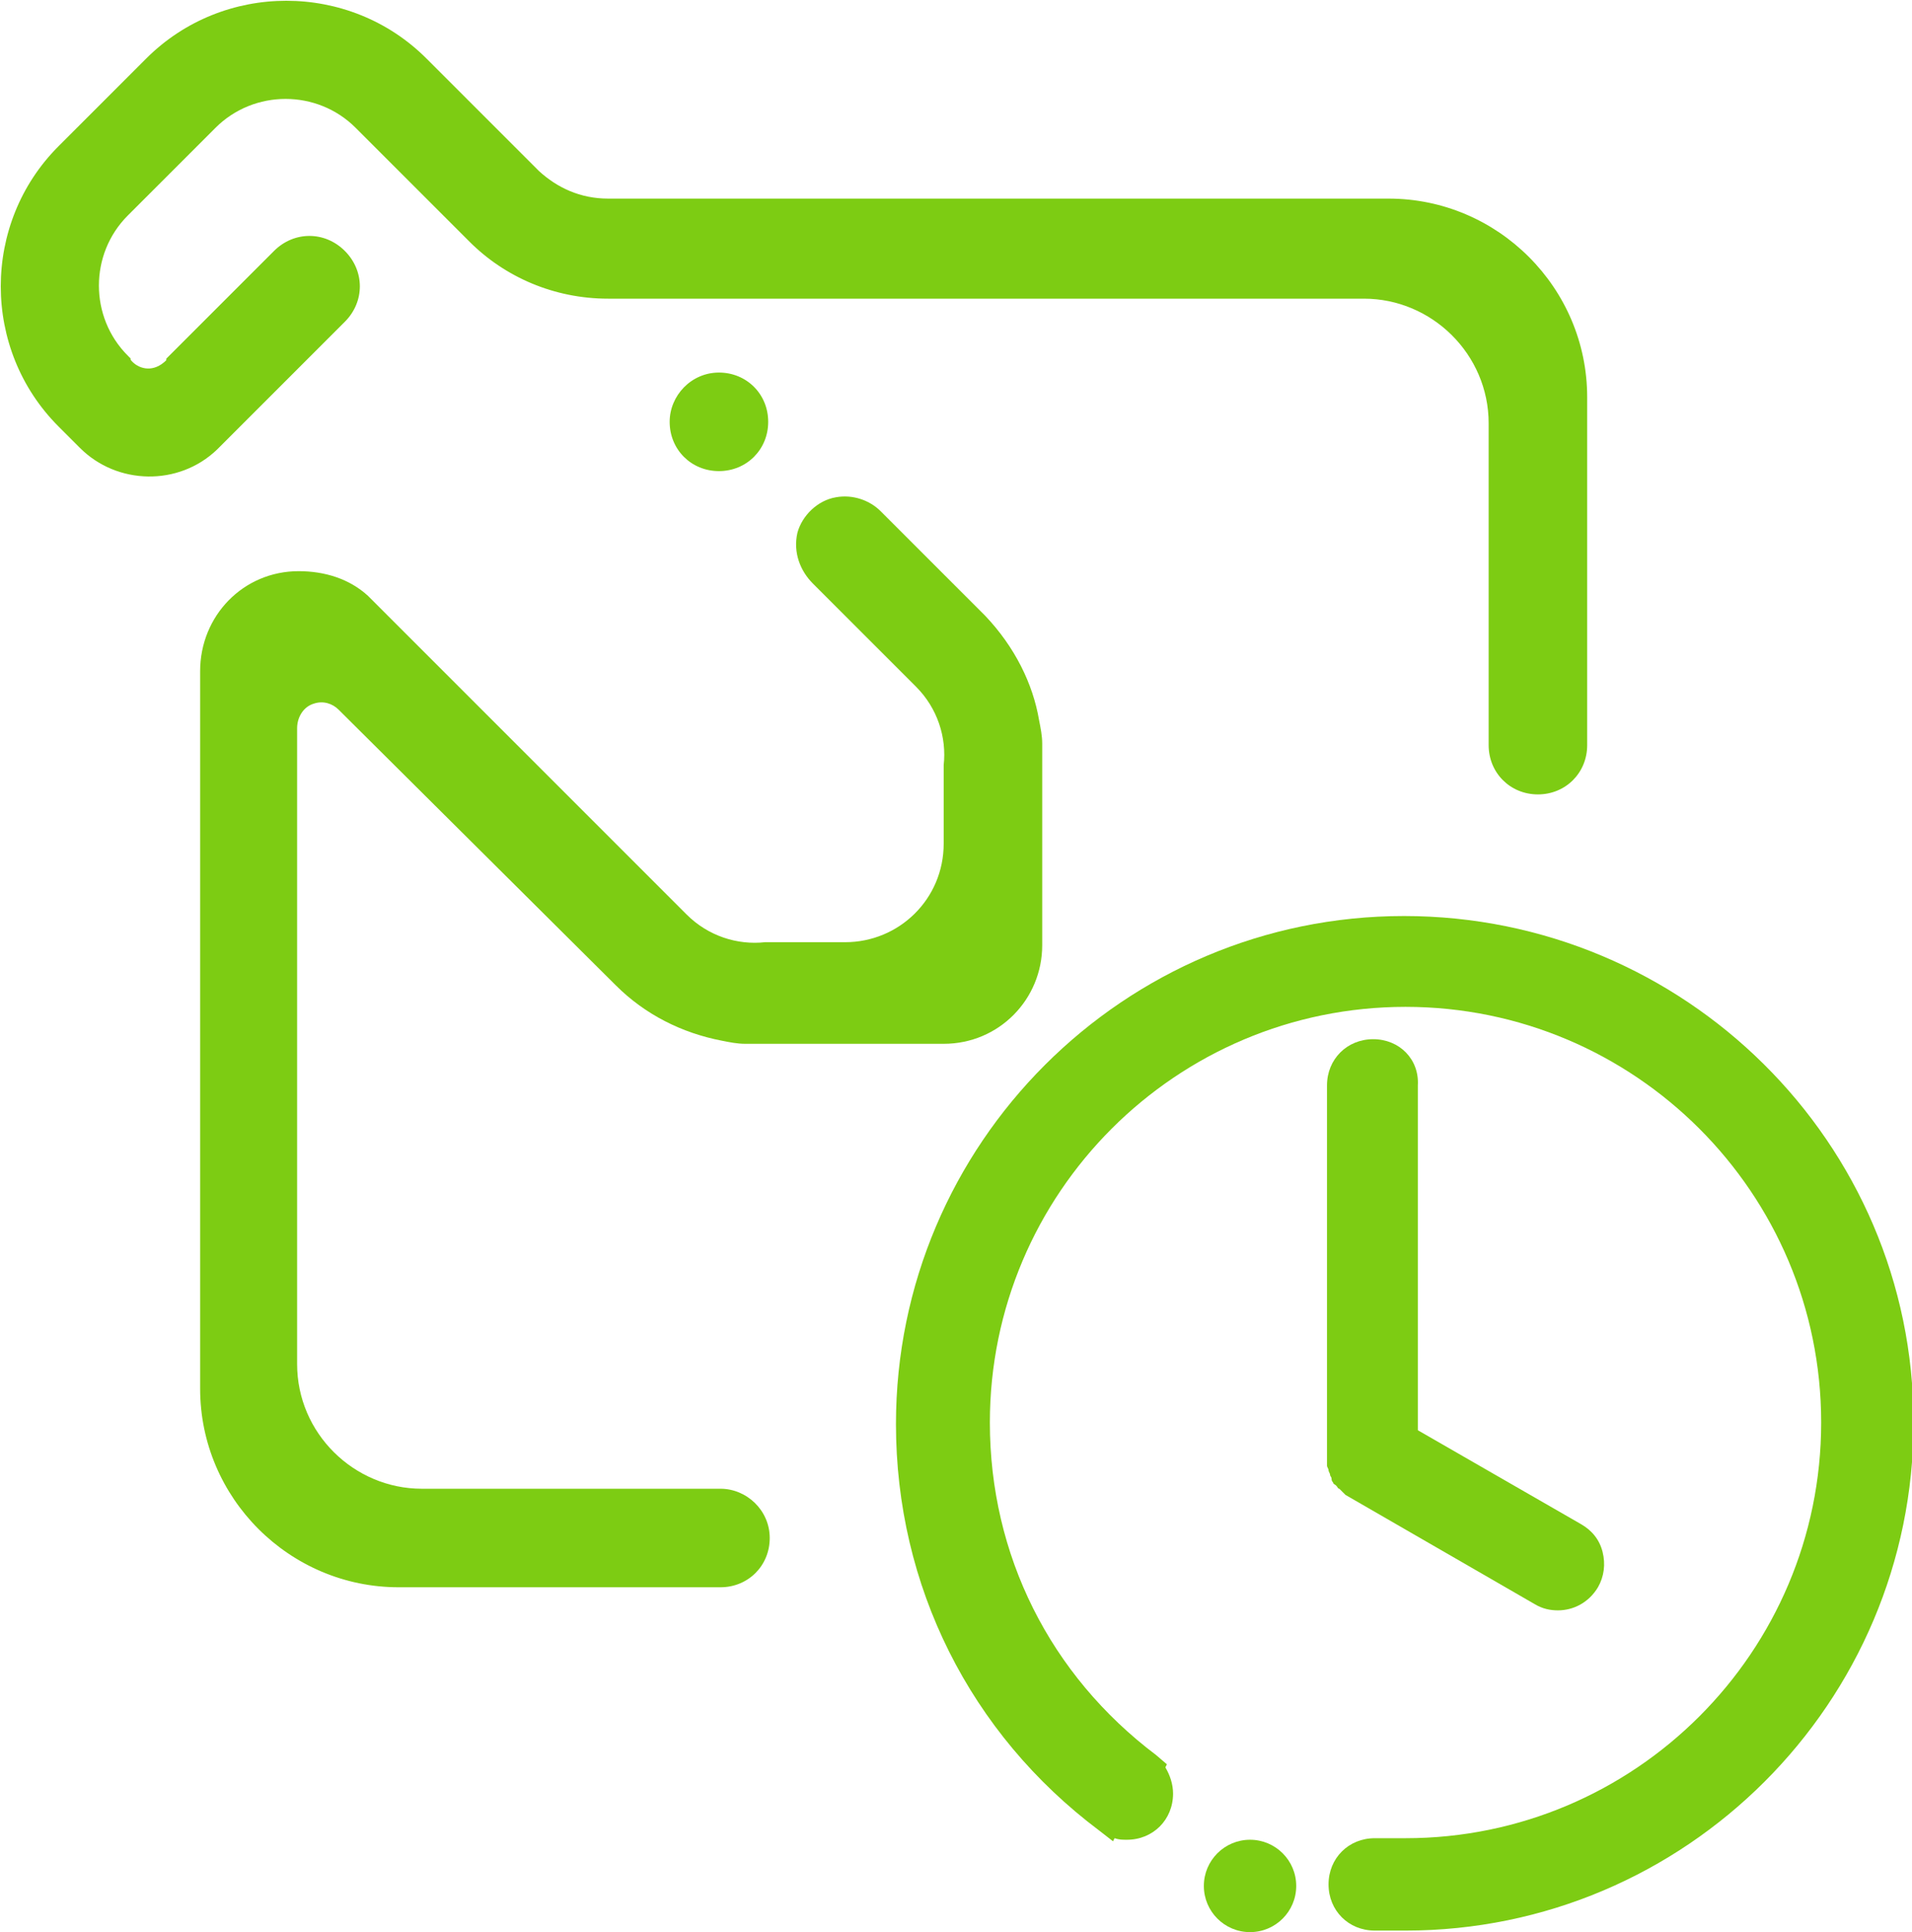
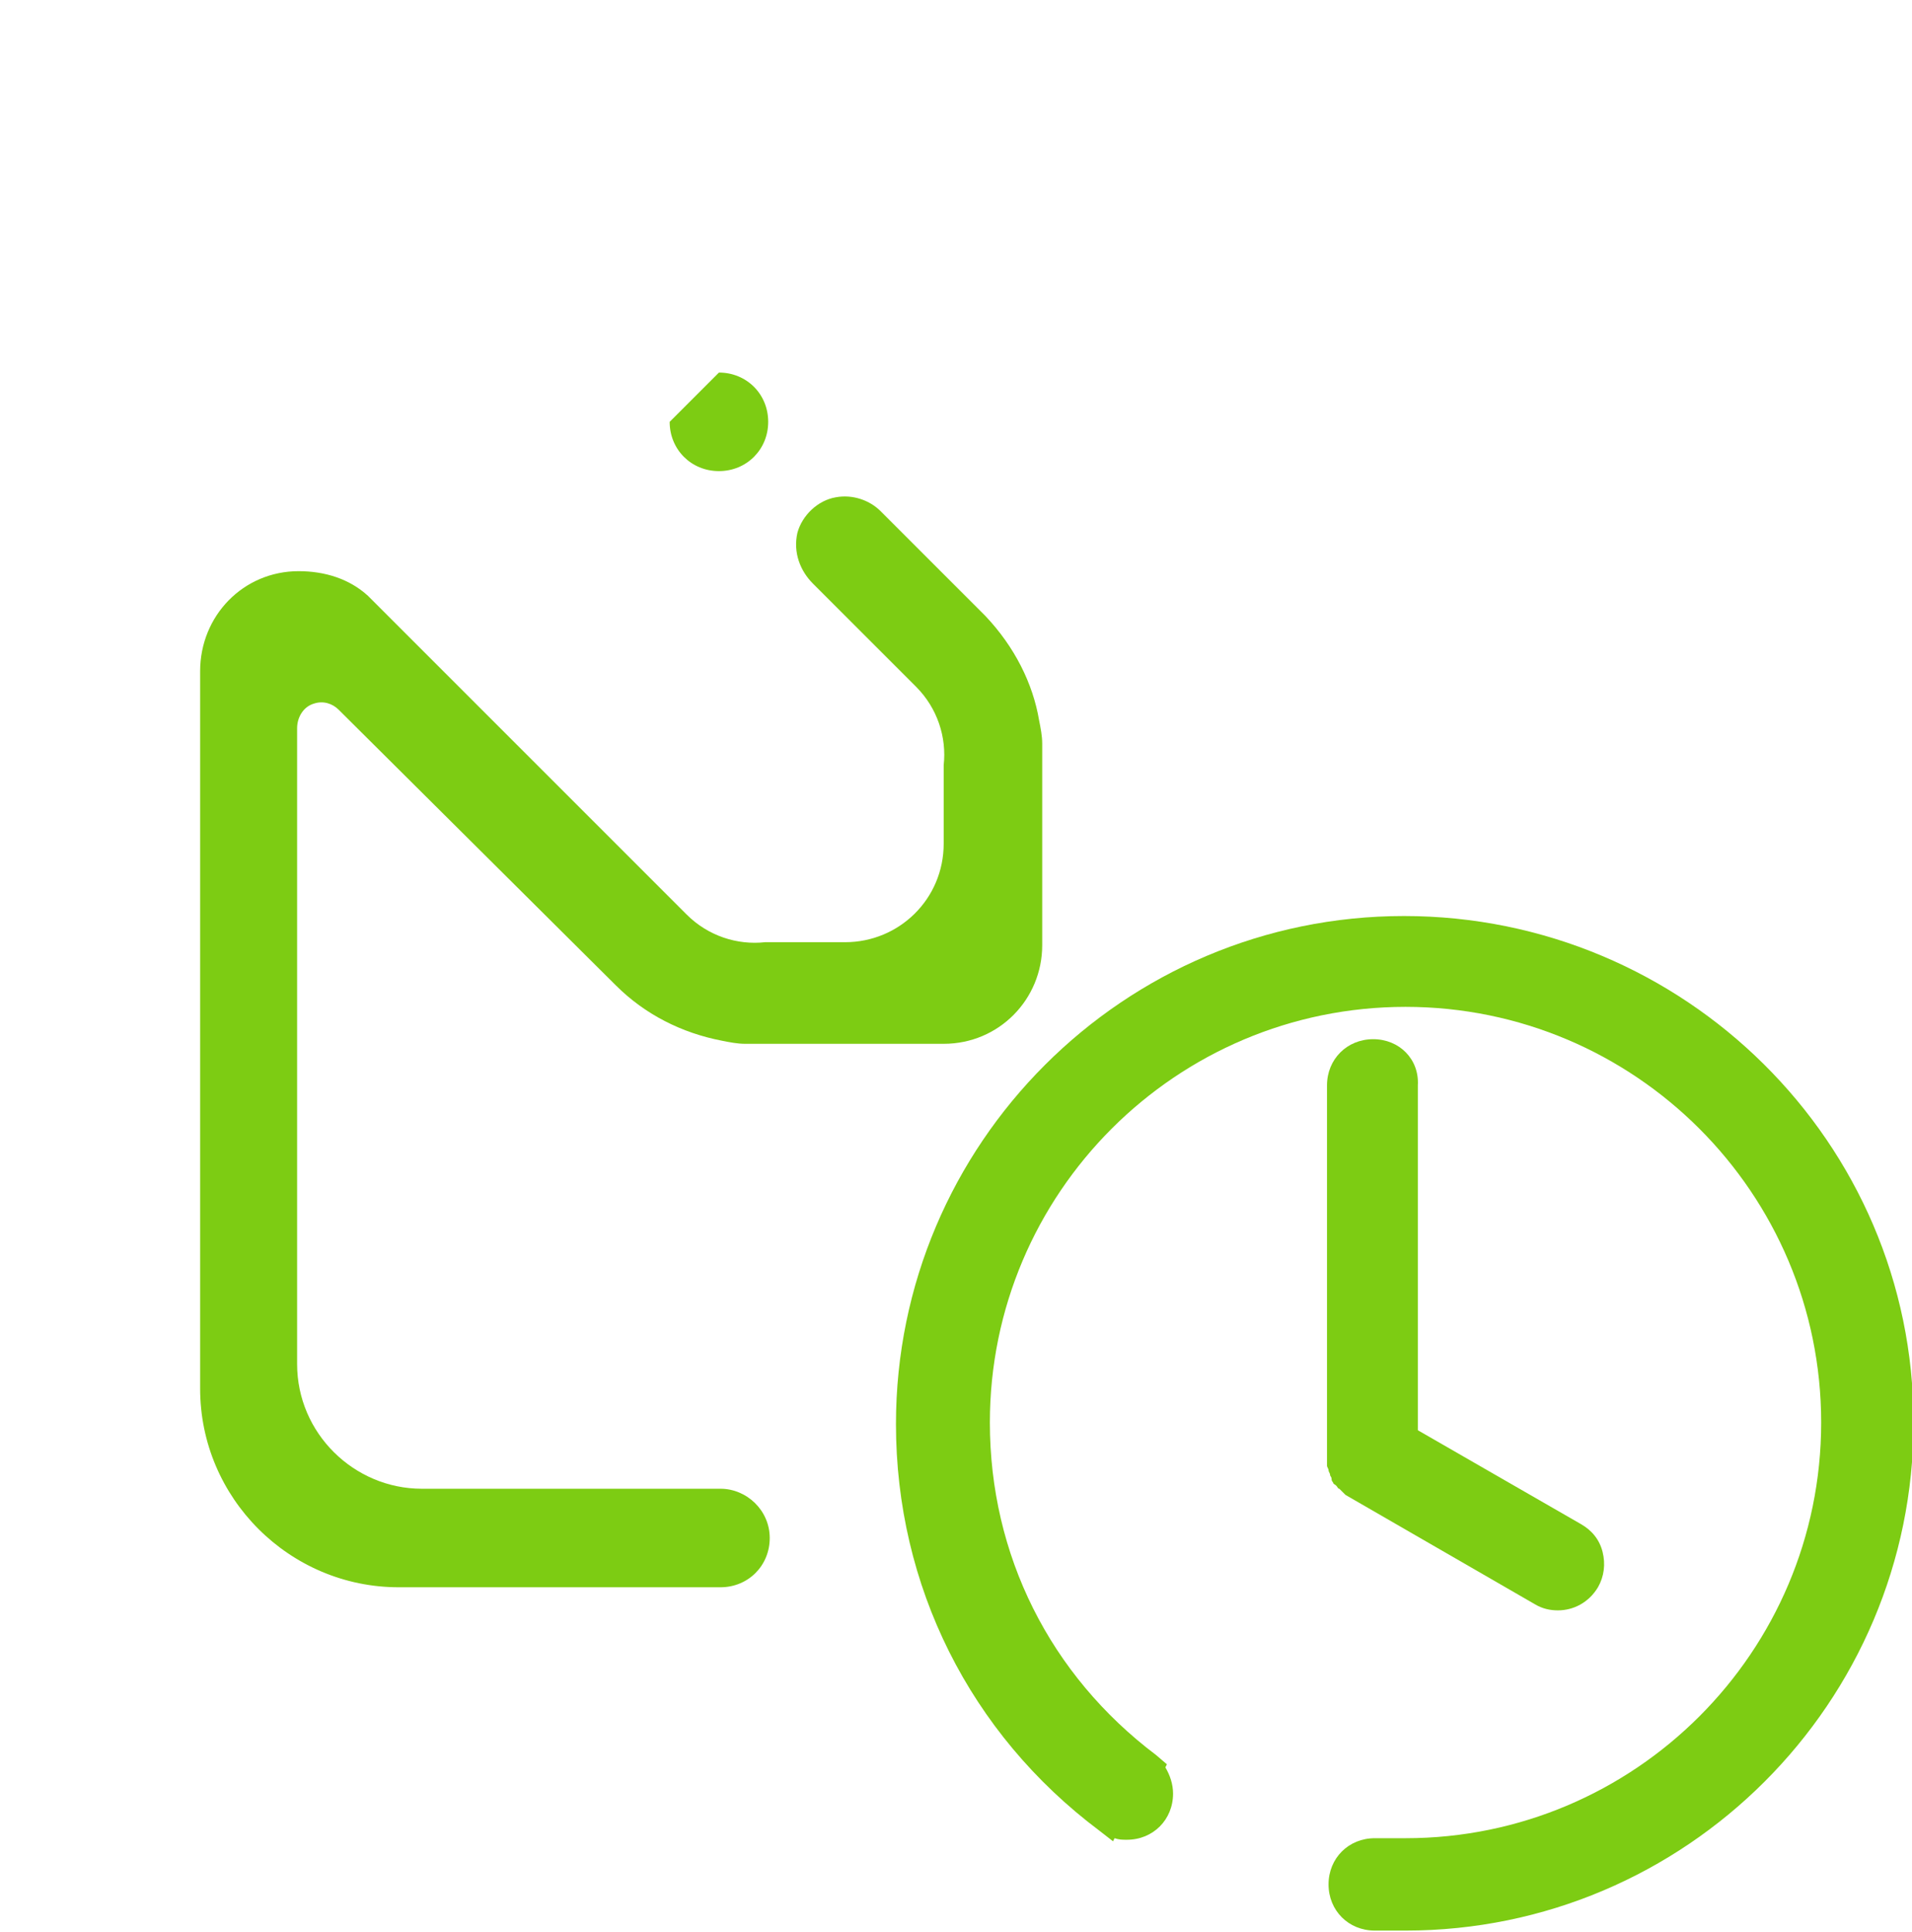
<svg xmlns="http://www.w3.org/2000/svg" id="Working" x="0px" y="0px" viewBox="0 0 124.2 125.5" style="enable-background:new 0 0 124.2 125.5;" xml:space="preserve">
  <style type="text/css">	.st0{fill:#7DCC13;}</style>
  <g>
    <path class="st0" d="M46.8,96.7H27.4c-4.4,0-8.1-3.6-8.1-8.1V47.3c0-0.7,0.4-1.4,1.1-1.6c0.6-0.2,1.2,0,1.6,0.4c0,0,0,0,0,0L40,64  c1.9,1.9,4.3,3.1,6.9,3.6c0.5,0.1,1,0.2,1.5,0.2h0.5c0.2,0,0.4,0,0.6,0h11.8c3.6,0,6.4-2.9,6.4-6.4V49.4c0-0.2,0-0.4,0-0.6v-0.5  c0-0.5-0.1-1-0.2-1.5C67.1,44.4,65.9,42,64,40l-6.8-6.8l0,0c-0.7-0.7-1.8-1.1-2.9-0.9c-1.2,0.2-2.2,1.2-2.5,2.3  c-0.3,1.3,0.2,2.5,1,3.3l6.7,6.7c1.4,1.4,2,3.3,1.8,5.1c0,0.1,0,0.2,0,0.3v4.8c0,3.6-2.9,6.4-6.4,6.4H50c-0.1,0-0.2,0-0.3,0  c-1.8,0.2-3.7-0.4-5.1-1.8L23.9,38.7c-1.2-1.1-2.8-1.6-4.5-1.6c-3.6,0-6.4,2.9-6.4,6.5v46.6c0,7.1,5.8,12.9,12.9,12.9h20.9  c1.8,0,3.2-1.4,3.2-3.2S48.5,96.7,46.8,96.7z" />
-     <path class="st0" d="M43.5,27.4c0,1.8,1.4,3.2,3.2,3.2s3.2-1.4,3.2-3.2c0-1.8-1.4-3.2-3.2-3.2S43.5,25.7,43.5,27.4z" />
-     <path class="st0" d="M14.1,29.2l8.3-8.3c1.3-1.3,1.3-3.3,0-4.6c-1.3-1.3-3.3-1.3-4.6,0l-7,7c0,0,0,0,0,0.1C10,24.2,9.1,24,8.6,23.5  c-0.2-0.2-0.1-0.2-0.1-0.2l-0.2-0.2c-2.5-2.5-2.5-6.6,0-9.1L14,8.3c2.5-2.5,6.6-2.5,9.1,0l7.4,7.4c2.3,2.3,5.5,3.7,9,3.7h3.8h27.6  h17.7c4.4,0,8.1,3.6,8.1,8.1v20.9c0,1.8,1.4,3.2,3.2,3.2s3.2-1.4,3.2-3.2V25.8c0-7.1-5.8-12.9-12.9-12.9H39.5  c-1.8,0-3.3-0.7-4.5-1.8l-7.3-7.3c-5-5-13.2-5-18.2,0L3.8,9.5c-5,5-5,13.2,0,18.2l1.4,1.4c0,0,0,0,0,0  C7.6,31.5,11.6,31.6,14.1,29.2z" />
+     <path class="st0" d="M43.5,27.4c0,1.8,1.4,3.2,3.2,3.2s3.2-1.4,3.2-3.2c0-1.8-1.4-3.2-3.2-3.2z" />
    <path class="st0" d="M89.2,67.5c-1.7,0-3,1.3-3,3v24l0,0l0,0.1c0,0.1,0,0.2,0,0.4c0,0.1,0,0.2,0,0.2c0,0.1,0.1,0.2,0.1,0.3  c0,0.1,0.1,0.2,0.1,0.3c0,0.1,0.1,0.1,0.1,0.3c0,0.1,0.1,0.2,0.1,0.2c0,0.1,0.1,0.1,0.2,0.2c0.1,0.1,0.1,0.2,0.2,0.2  c0.1,0.1,0.1,0.1,0.2,0.2c0.1,0.1,0.2,0.2,0.2,0.2l12.3,7.1c0.5,0.3,1,0.4,1.5,0.4c1,0,2-0.5,2.6-1.5c0.4-0.7,0.5-1.5,0.3-2.3  c-0.2-0.8-0.7-1.4-1.4-1.8l-10.6-6.1V70.5C92.2,68.8,90.9,67.5,89.2,67.5z M87.5,95.5L87.5,95.5L87.5,95.5L87.5,95.5z" />
    <path class="st0" d="M91.2,59.5c-18.2,0-33,14.8-33,33c0,10.5,4.8,20.1,13.2,26.4l0.9,0.7l0.1-0.2c0.3,0.1,0.5,0.1,0.8,0.1  c1.7,0,3-1.3,3-3c0-0.6-0.2-1.2-0.5-1.7l0.1-0.2l-0.7-0.6c-6.9-5.2-10.8-13-10.8-21.6c0-14.9,12.1-27,27-27s27,12.1,27,27  s-12.1,27-27,27h-2c-1.7,0-3,1.3-3,3s1.3,3,3,3h2c18.2,0,33-14.8,33-33S109.4,59.5,91.2,59.5z" />
-     <circle class="st0" cx="81.2" cy="122.5" r="3" />
  </g>
</svg>